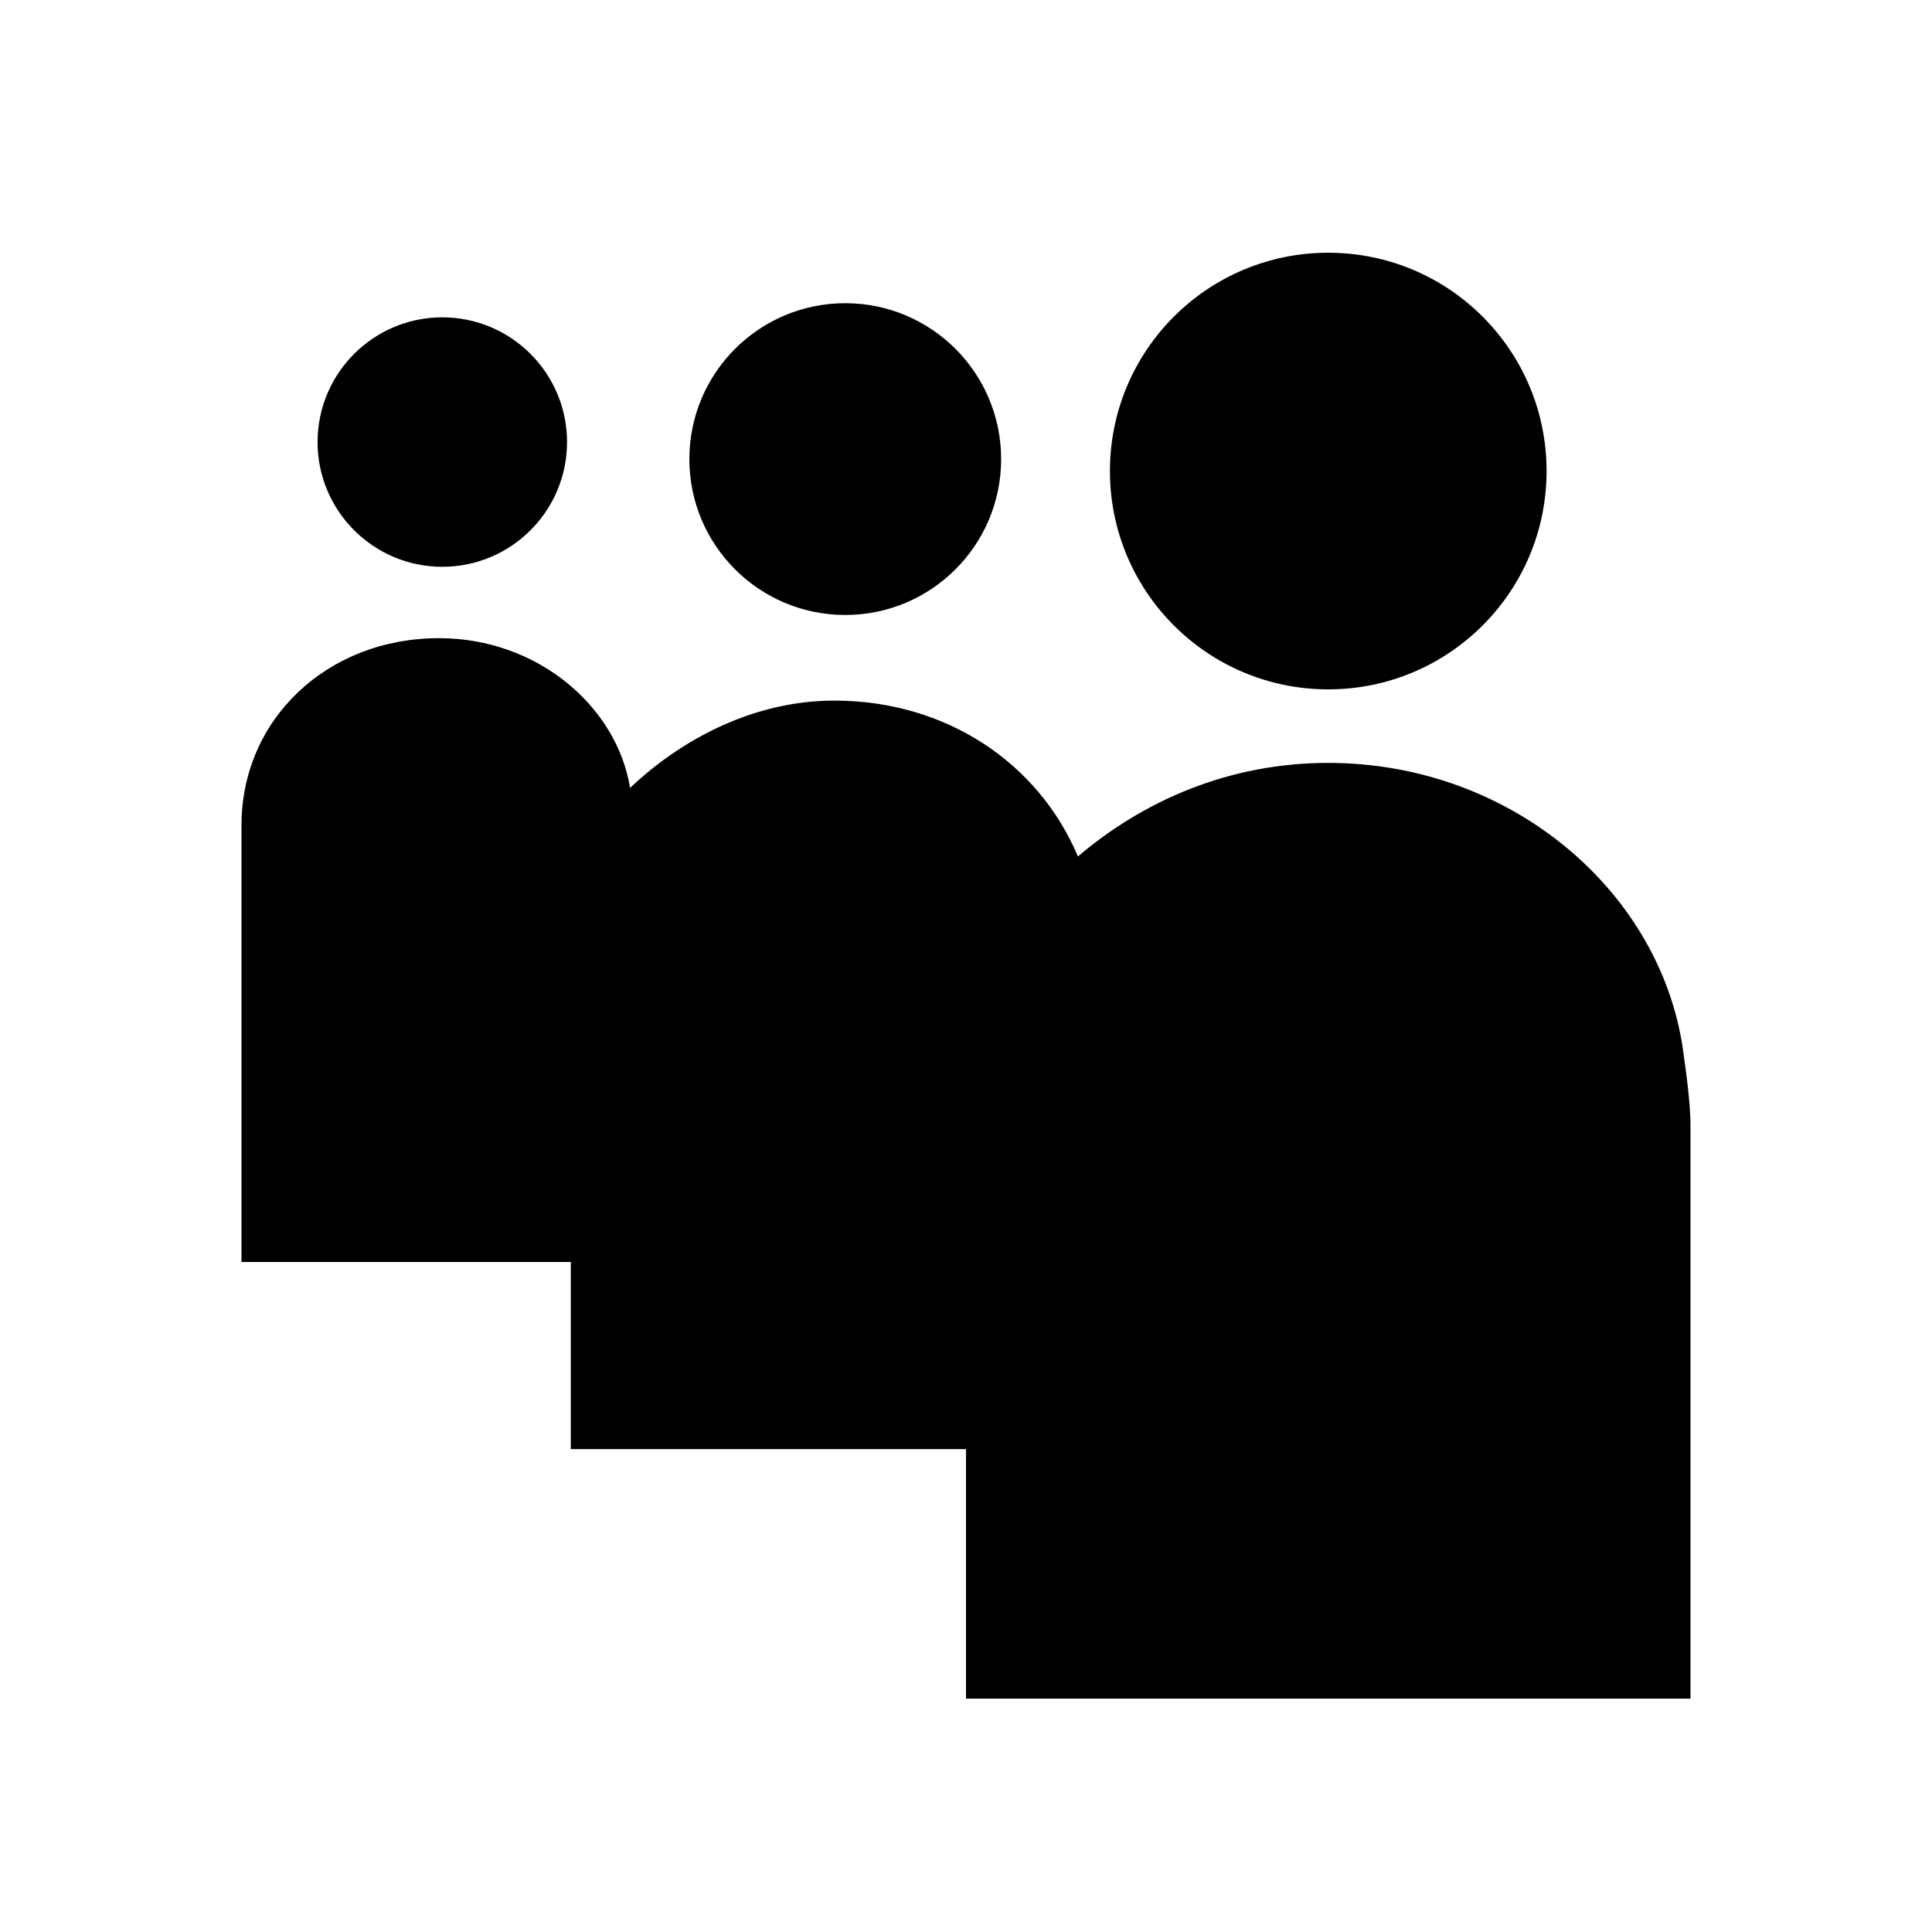
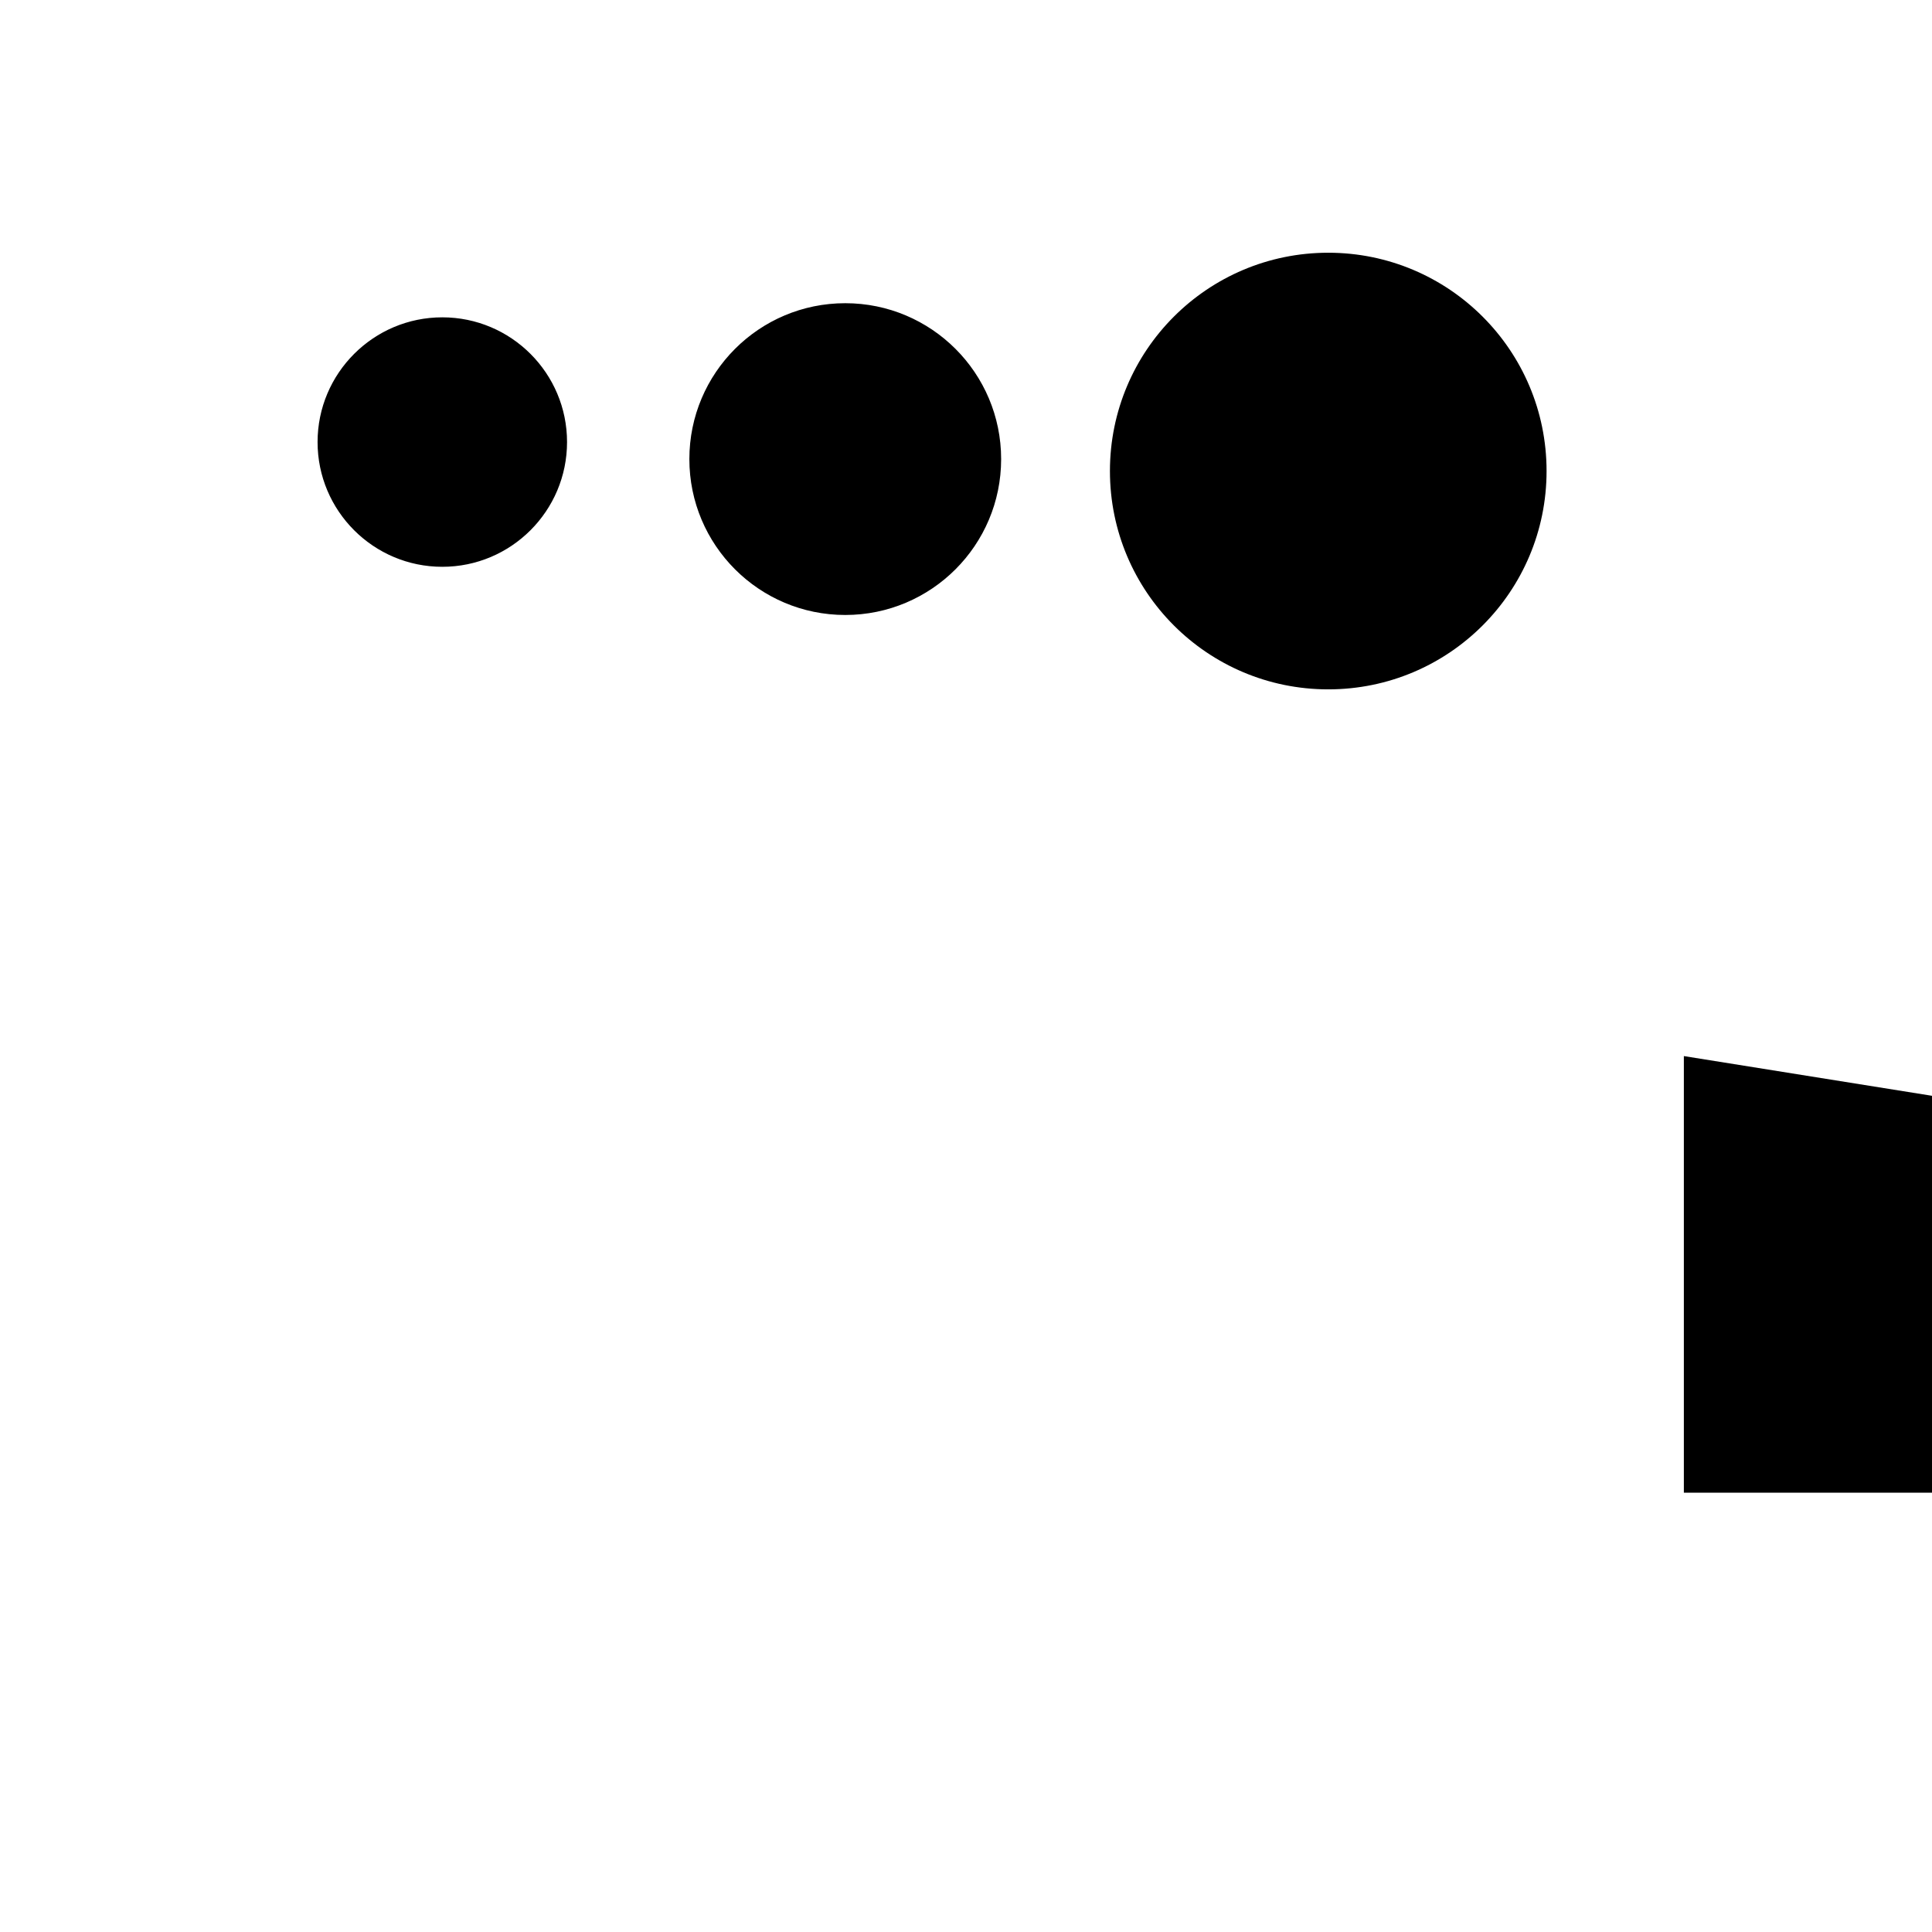
<svg xmlns="http://www.w3.org/2000/svg" version="1.1" width="16" height="16" viewBox="0 0 16 16">
  <title>myspace</title>
-   <path d="M13.945 8.746c-0.164-1.343-1.418-2.428-2.945-2.428-0.818 0-1.527 0.31-2.073 0.775-0.327-0.775-1.091-1.291-2.018-1.291-0.655 0-1.255 0.31-1.691 0.723-0.109-0.672-0.764-1.24-1.582-1.24-0.927 0-1.636 0.672-1.636 1.55v3.616h2.727v1.55h3.273v2.066c0 0 3.982 0 6 0 0 0 0-4.546 0-4.752s-0.055-0.568-0.055-0.568zM3.663 4.694c0.57 0 1.033-0.463 1.033-1.033s-0.463-1.033-1.033-1.033c-0.57 0-1.033 0.463-1.033 1.033s0.463 1.033 1.033 1.033zM7 5.093c0.713 0 1.291-0.578 1.291-1.291s-0.578-1.291-1.291-1.291c-0.713 0-1.291 0.578-1.291 1.291s0.578 1.291 1.291 1.291zM9.192 3.901c0-0.999 0.809-1.808 1.808-1.808s1.808 0.809 1.808 1.808c0 0.999-0.809 1.808-1.808 1.808s-1.808-0.809-1.808-1.808z" />
+   <path d="M13.945 8.746v3.616h2.727v1.55h3.273v2.066c0 0 3.982 0 6 0 0 0 0-4.546 0-4.752s-0.055-0.568-0.055-0.568zM3.663 4.694c0.57 0 1.033-0.463 1.033-1.033s-0.463-1.033-1.033-1.033c-0.57 0-1.033 0.463-1.033 1.033s0.463 1.033 1.033 1.033zM7 5.093c0.713 0 1.291-0.578 1.291-1.291s-0.578-1.291-1.291-1.291c-0.713 0-1.291 0.578-1.291 1.291s0.578 1.291 1.291 1.291zM9.192 3.901c0-0.999 0.809-1.808 1.808-1.808s1.808 0.809 1.808 1.808c0 0.999-0.809 1.808-1.808 1.808s-1.808-0.809-1.808-1.808z" />
</svg>